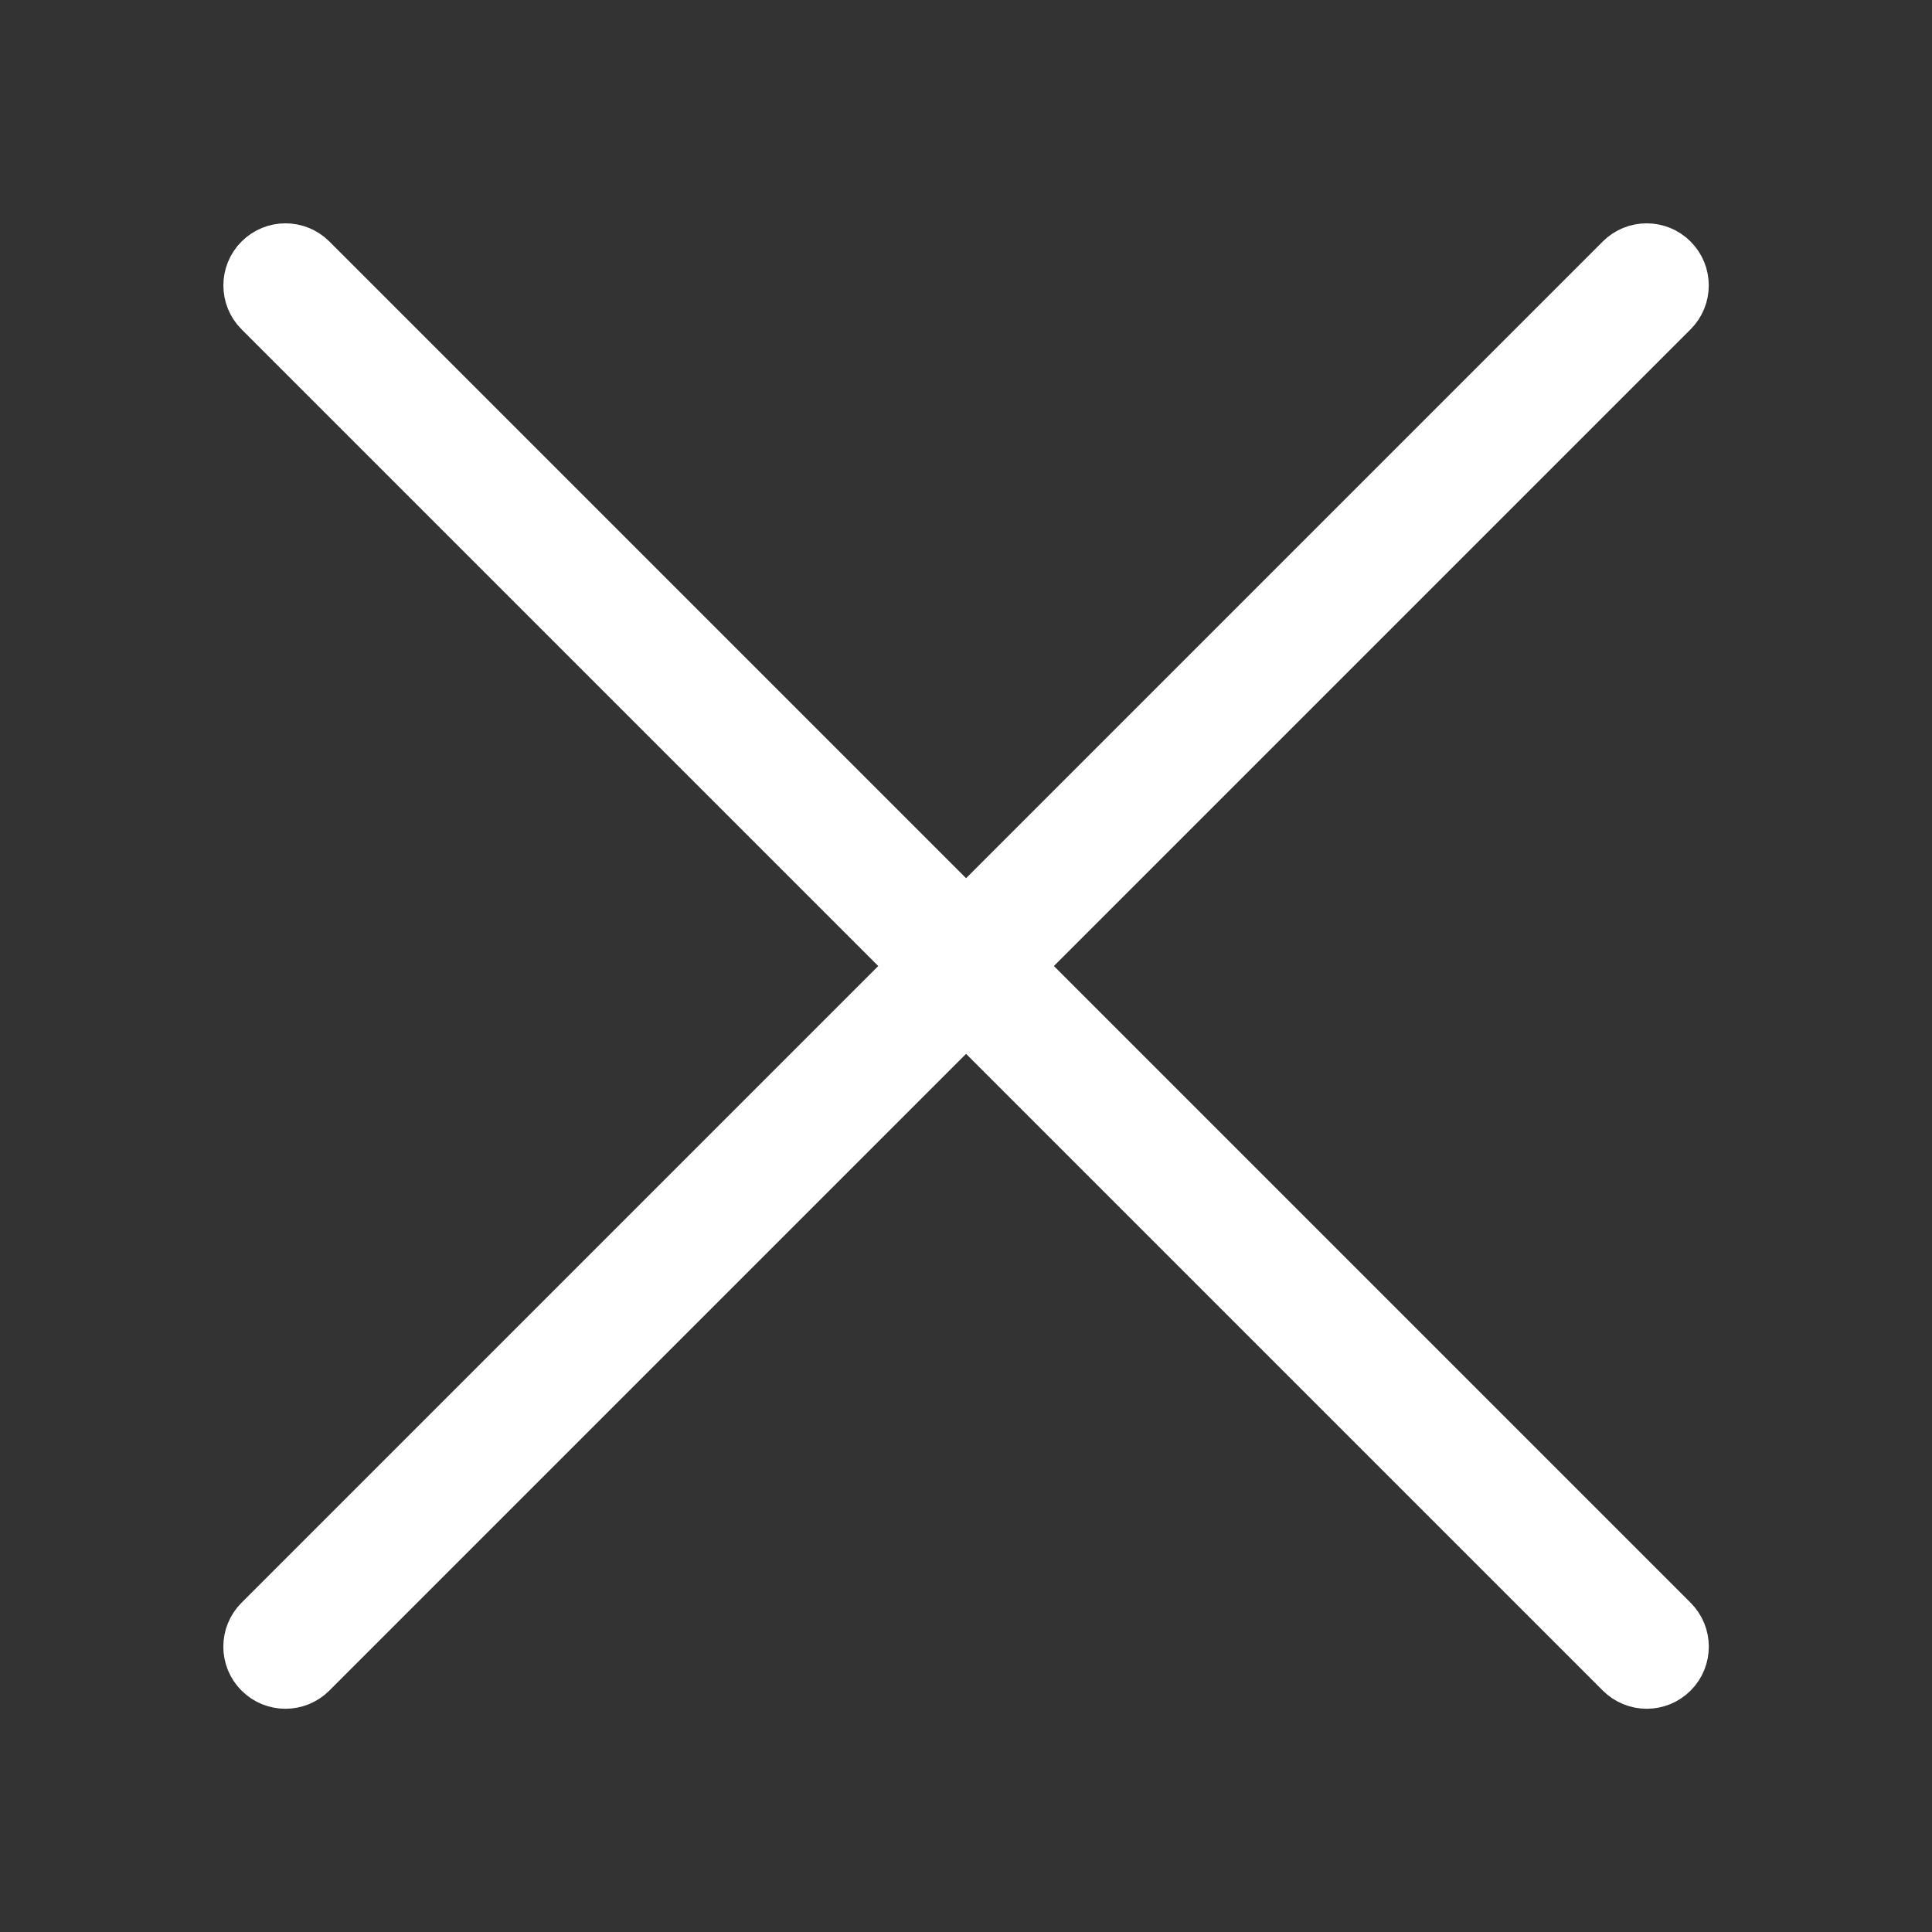
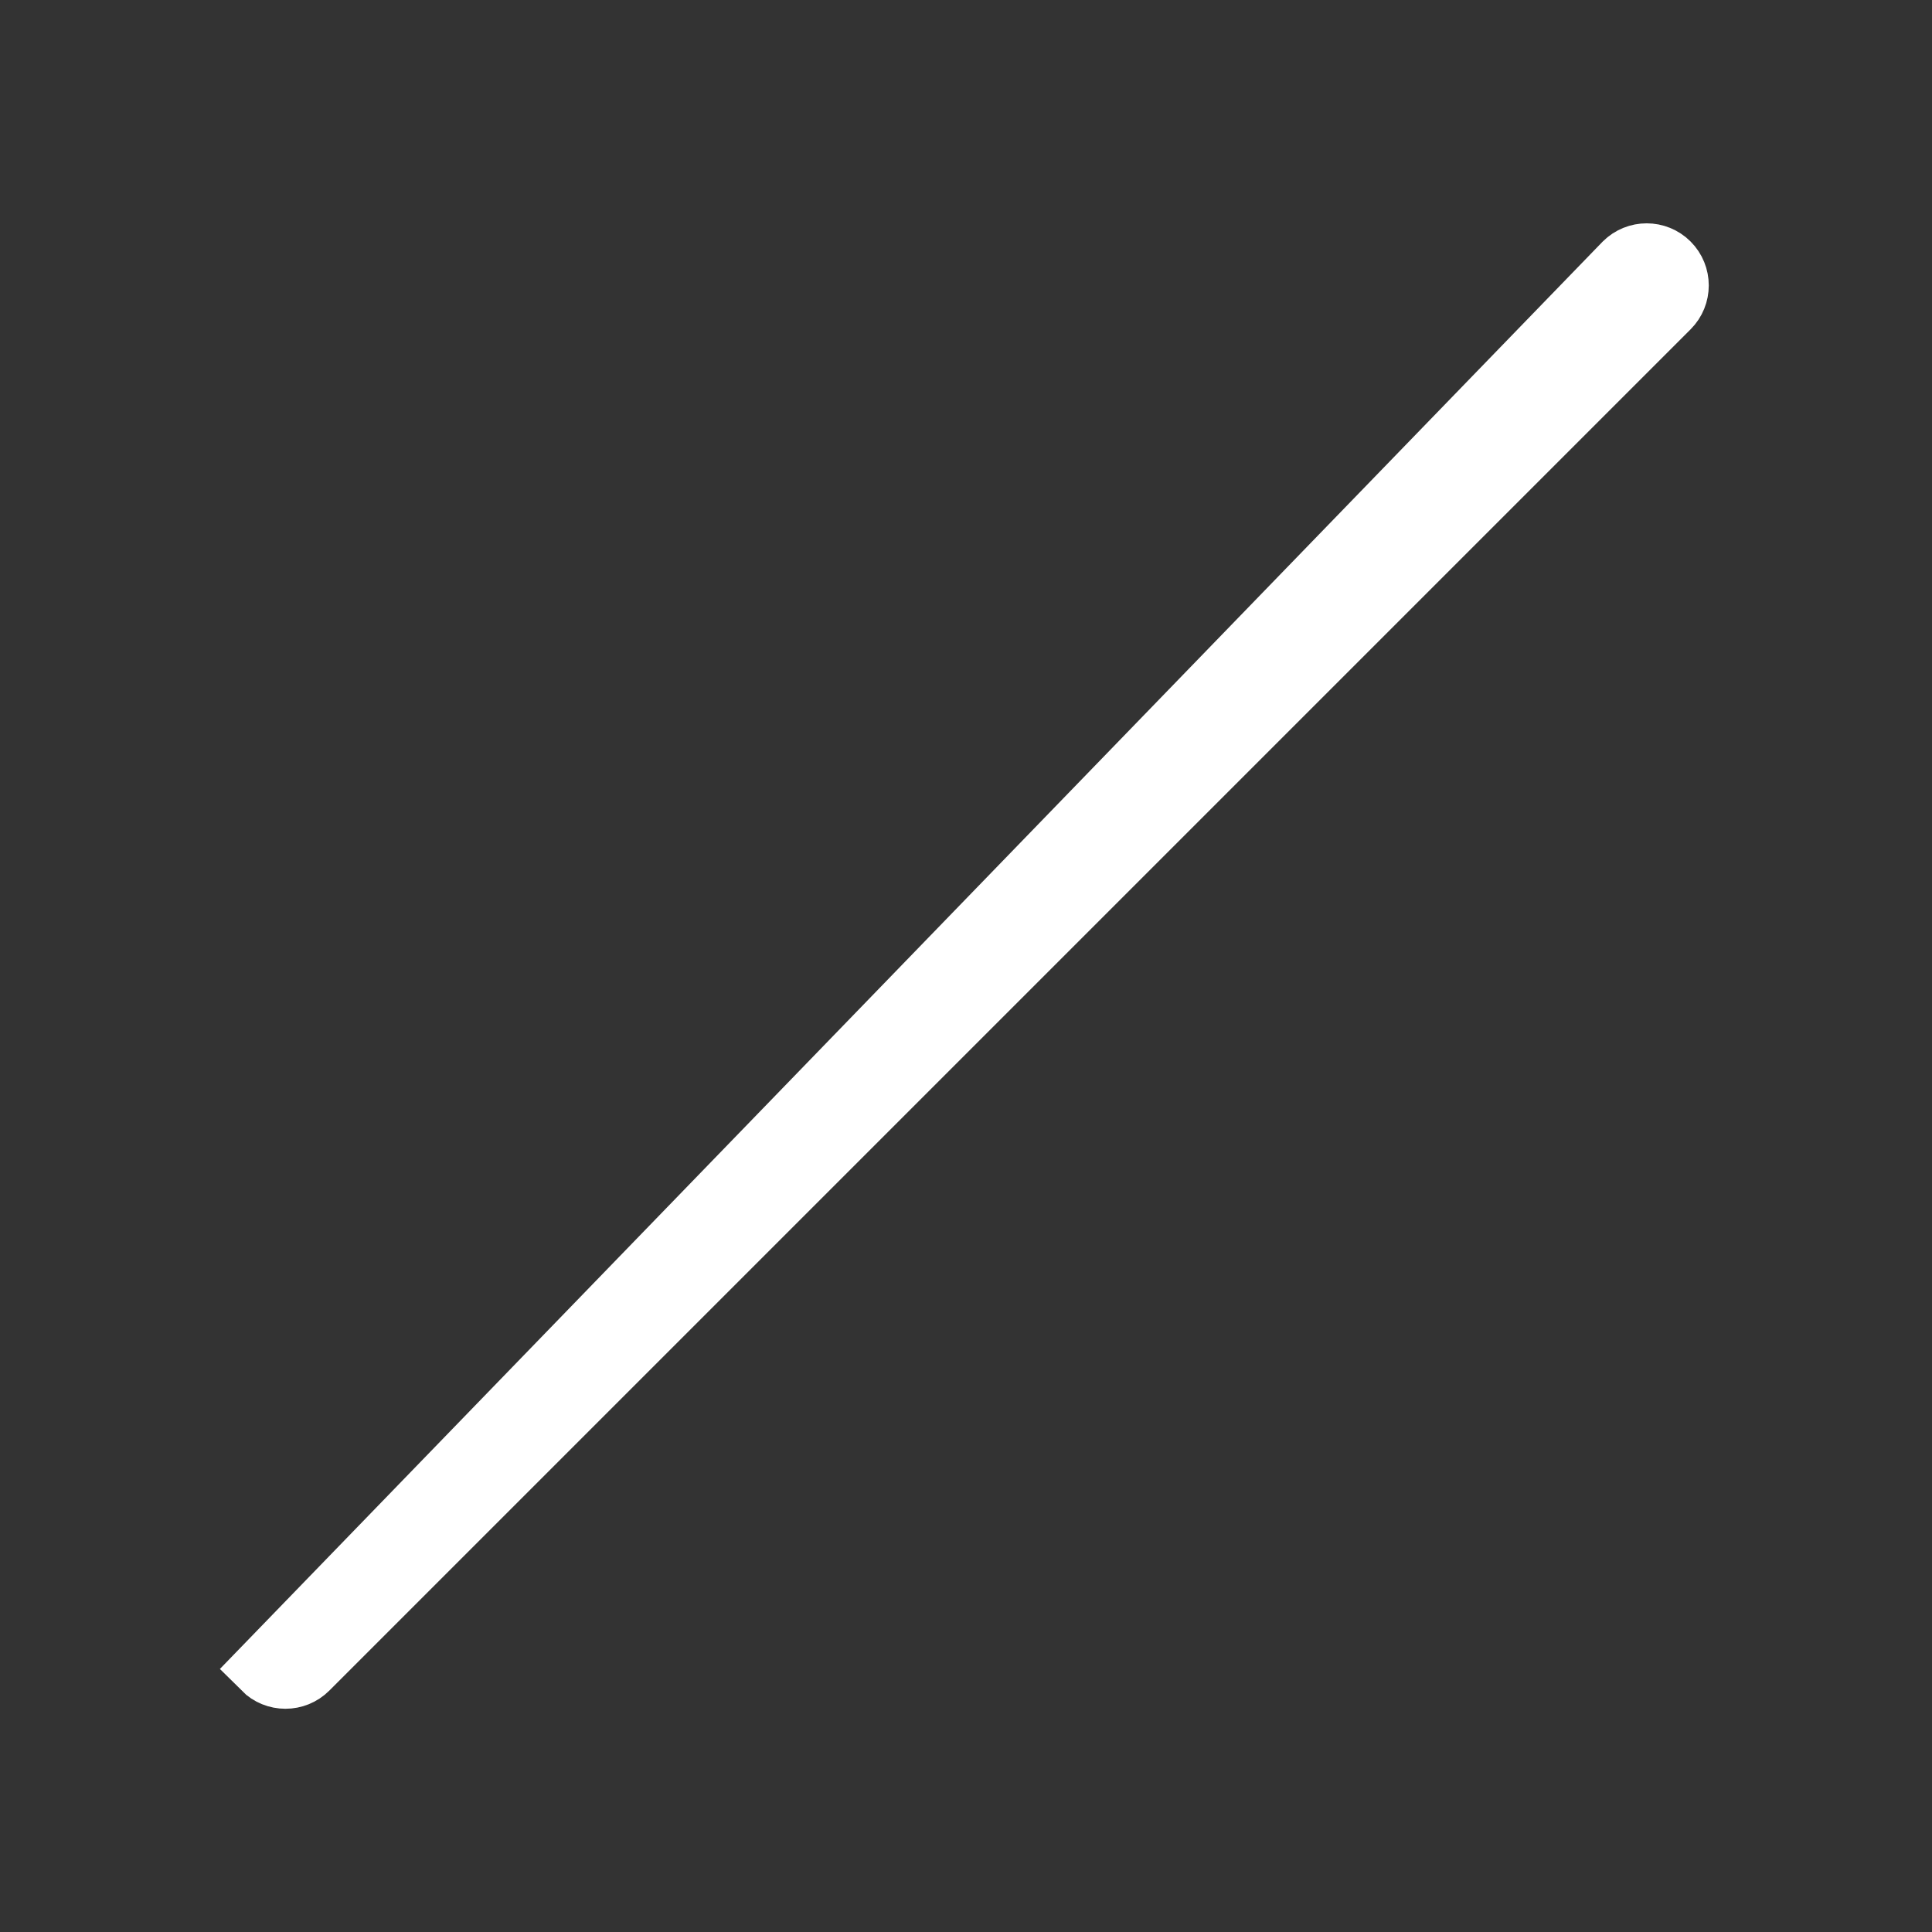
<svg xmlns="http://www.w3.org/2000/svg" width="40" height="40" viewBox="0 0 40 40" fill="none">
  <rect x="0" y="0" width="40" height="40" fill="#333333" stroke="none" />
-   <path d="M33.639 34.547L5.456 6.364C5.205 6.113 5.205 5.706 5.456 5.455C5.707 5.204 6.114 5.204 6.365 5.455L34.548 33.638C34.799 33.889 34.799 34.296 34.548 34.547C34.297 34.798 33.89 34.798 33.639 34.547Z" fill="white" stroke="white" stroke-width="1.286" />
-   <path d="M34.547 6.364L6.364 34.547C6.113 34.798 5.706 34.798 5.455 34.547C5.204 34.296 5.204 33.889 5.455 33.638L33.638 5.455C33.889 5.204 34.296 5.204 34.547 5.455C34.798 5.706 34.798 6.113 34.547 6.364Z" fill="white" stroke="white" stroke-width="1.286" />
+   <path d="M34.547 6.364L6.364 34.547C6.113 34.798 5.706 34.798 5.455 34.547L33.638 5.455C33.889 5.204 34.296 5.204 34.547 5.455C34.798 5.706 34.798 6.113 34.547 6.364Z" fill="white" stroke="white" stroke-width="1.286" />
</svg>